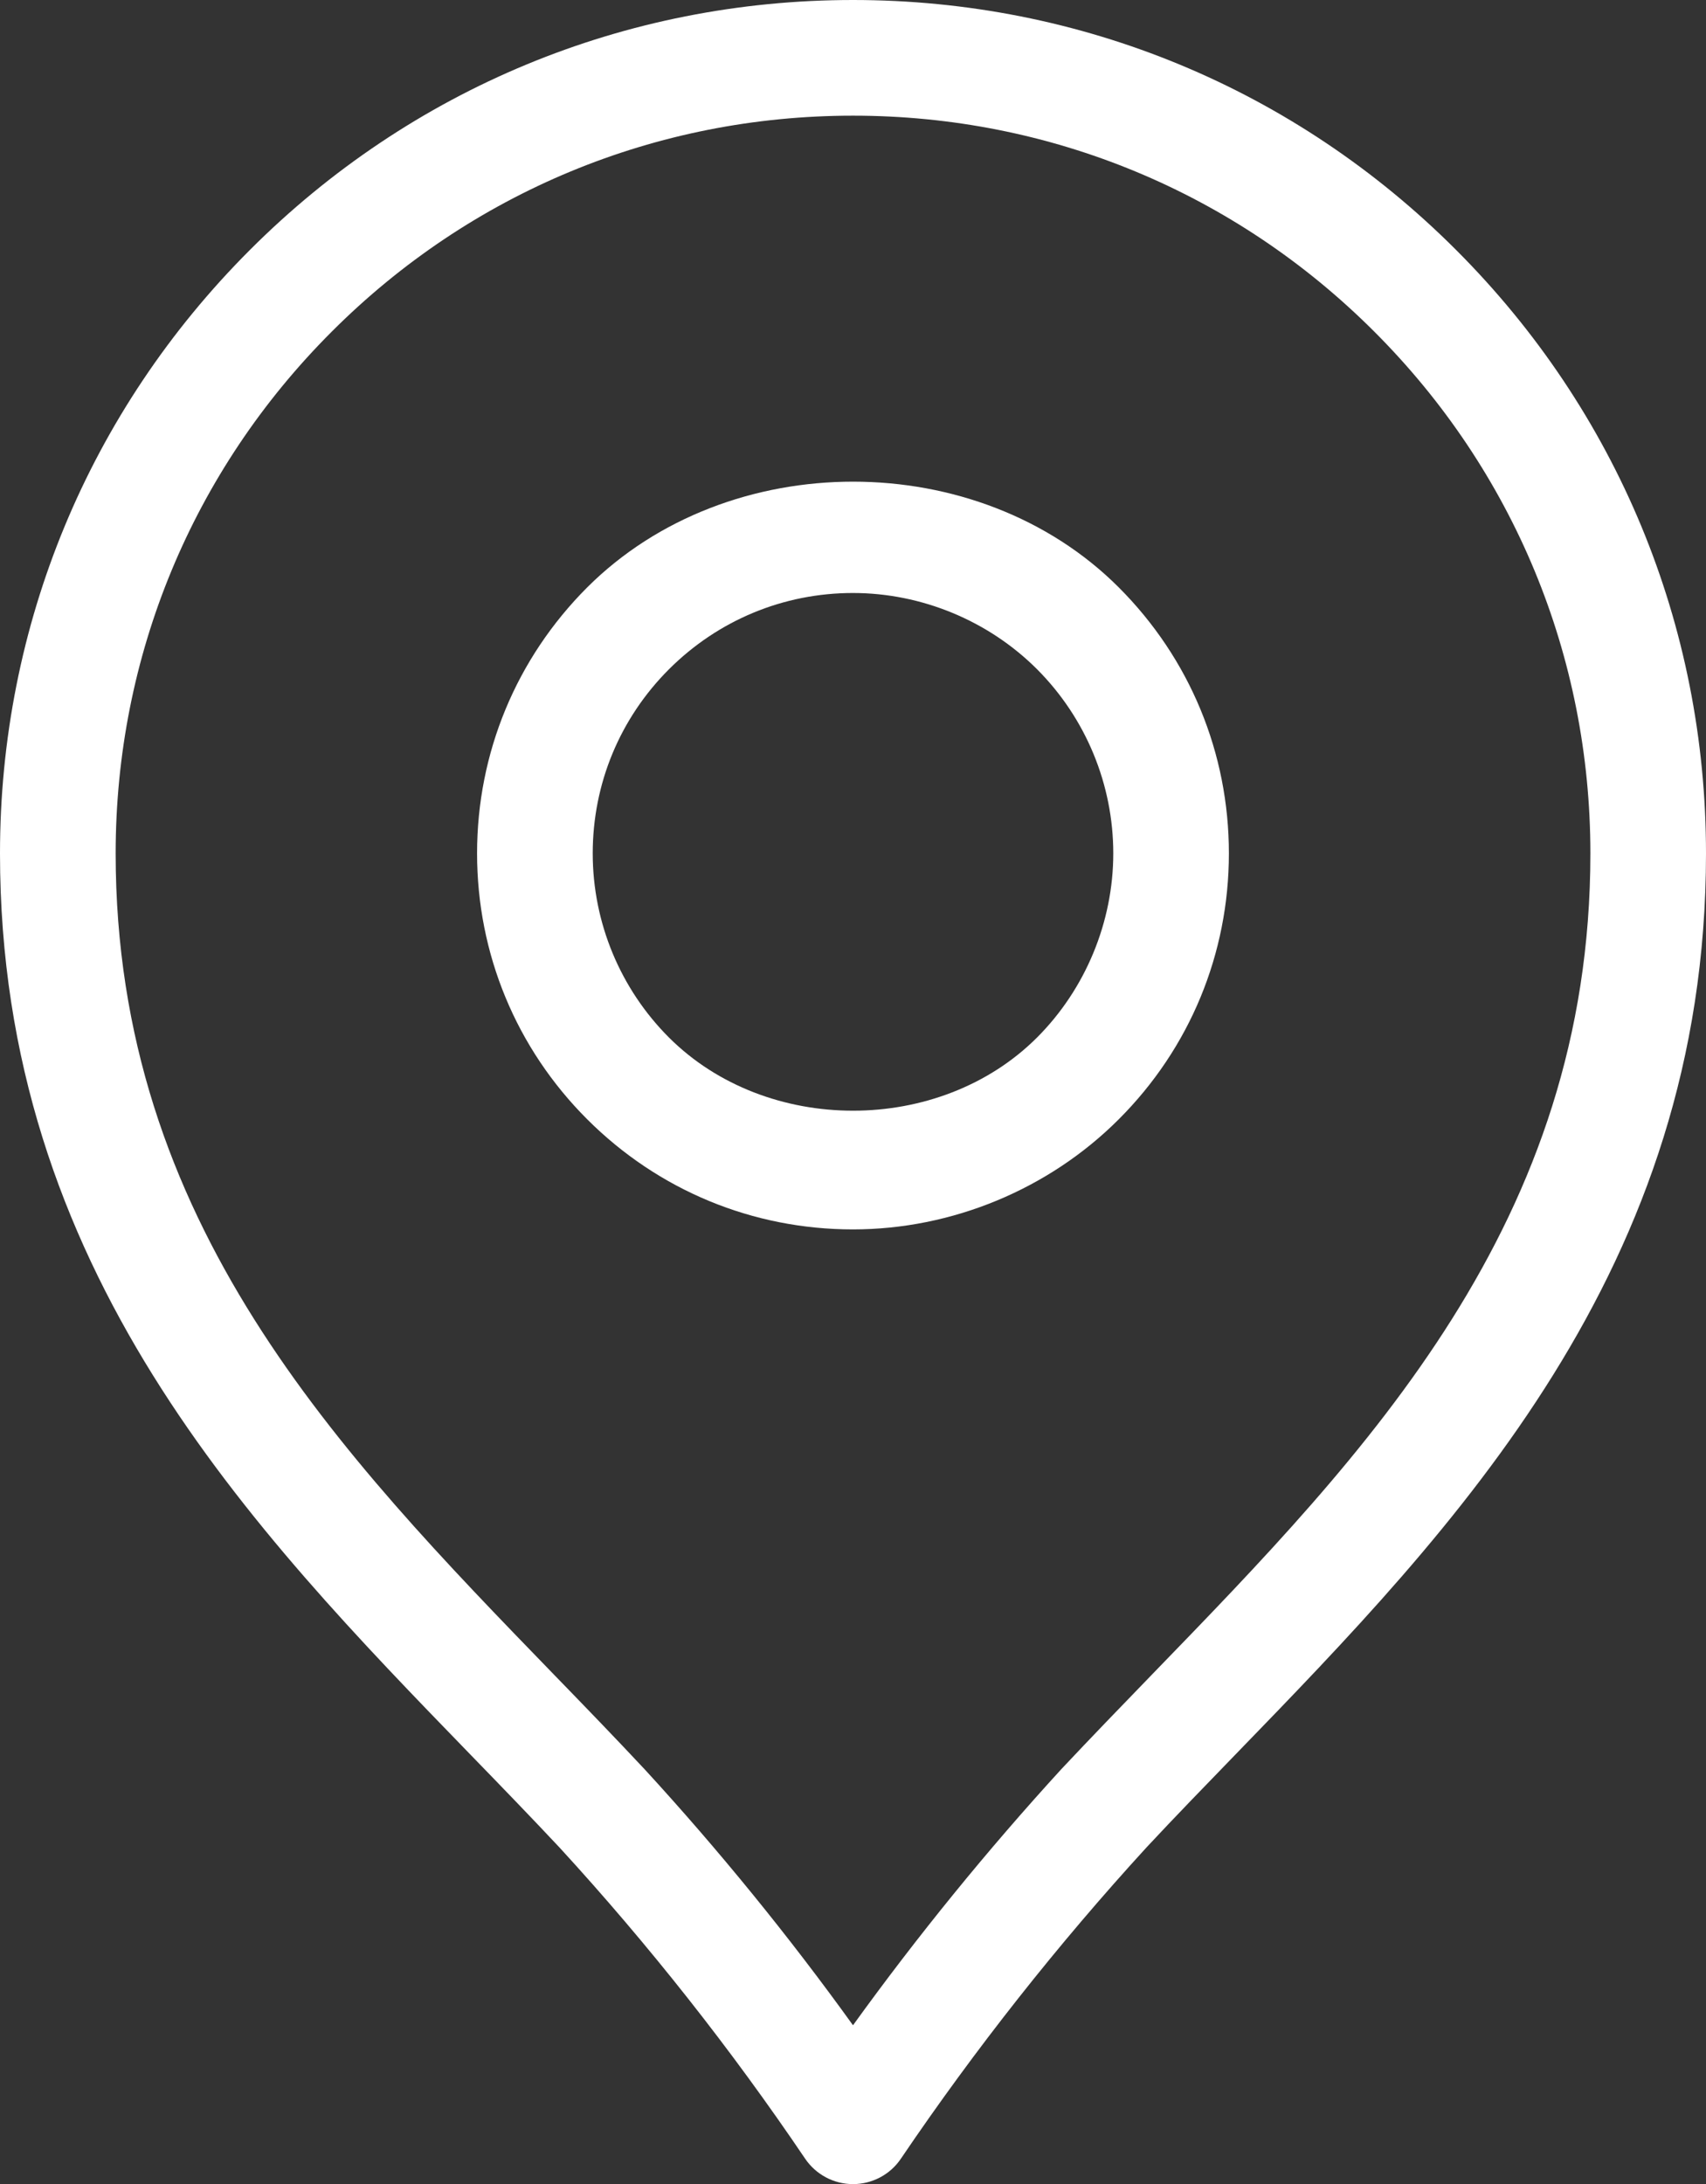
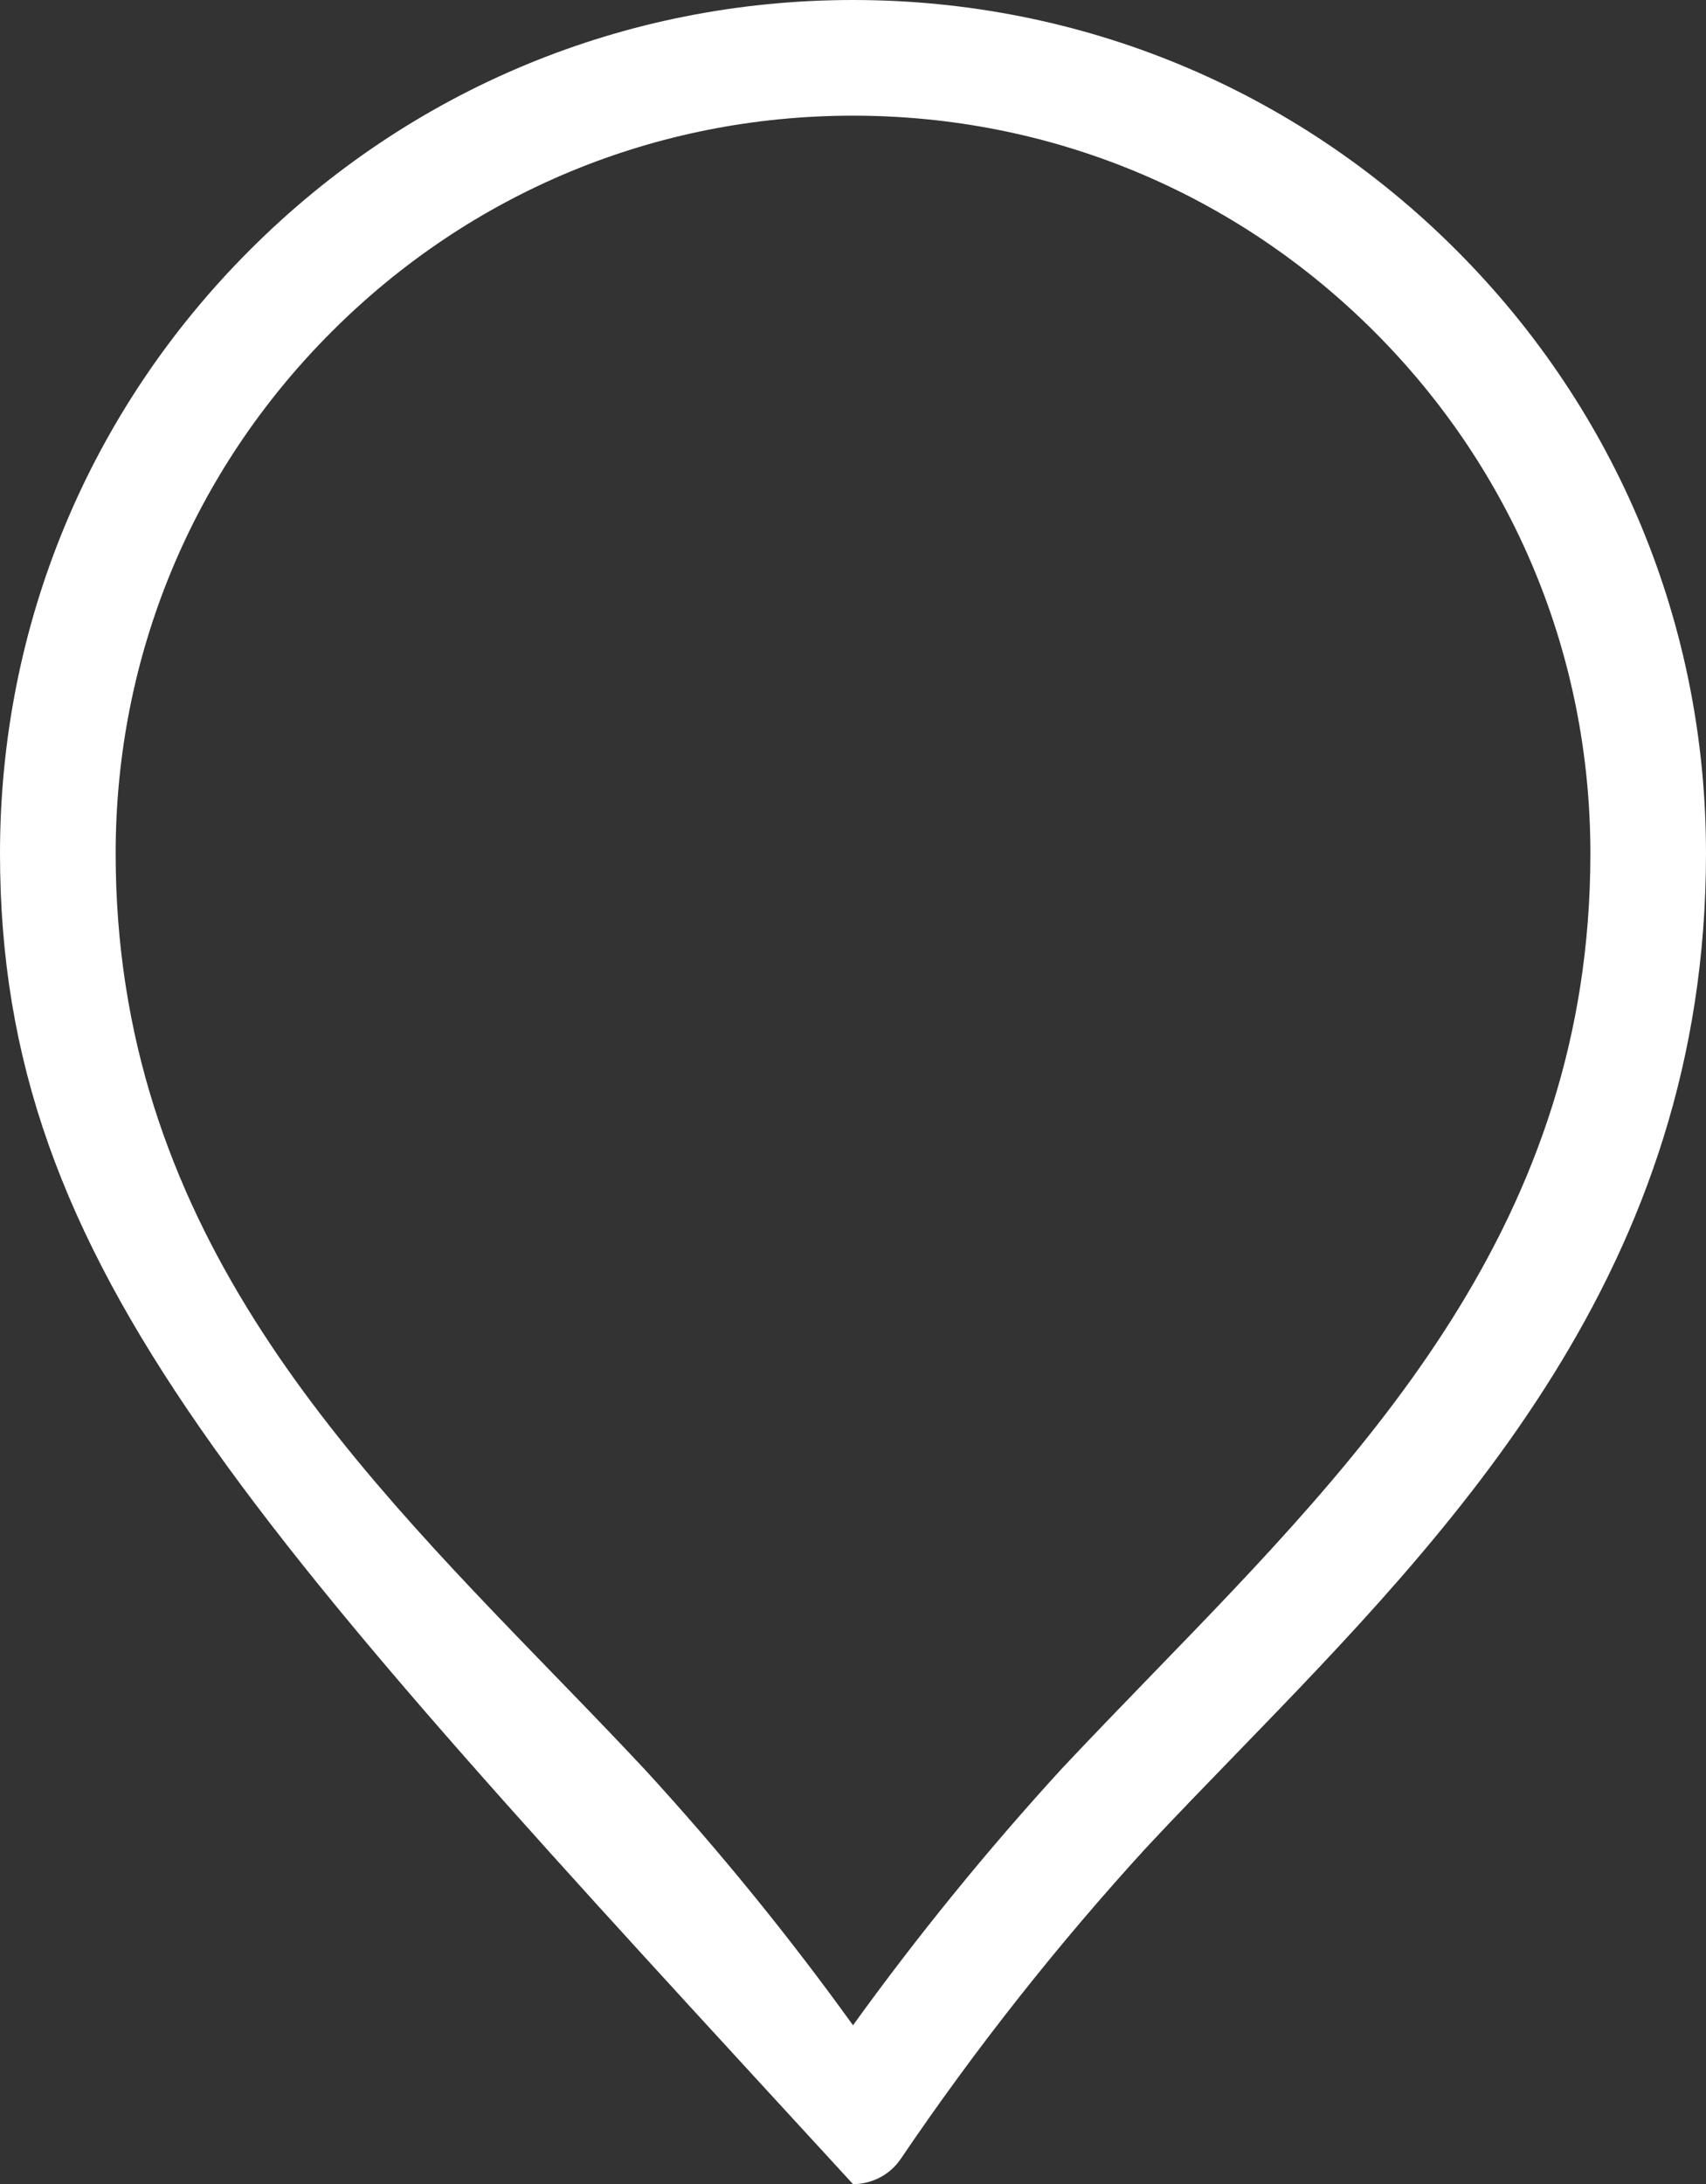
<svg xmlns="http://www.w3.org/2000/svg" id="Layer_1" data-name="Layer 1" viewBox="0 0 371.12 474.91">
  <rect x="0" y="0" width="371.12" height="474.91" fill="#333333" stroke="none" />
  <defs>
    <style> .cls-1 { fill: #fff; } </style>
  </defs>
-   <path class="cls-1" d="M185.56,474.91h0c-4.18,0-8.08-2.08-10.42-5.54-16.04-23.72-33.97-46.45-53.35-67.57-6.17-6.58-12.65-13.28-19.26-20.08C54.46,332.18,0,276.02,0,185.56c0-49.57,19.31-96.17,54.36-131.21C89.39,19.31,135.99,0,185.56,0s96.17,19.31,131.2,54.35c35.05,35.04,54.36,81.64,54.36,131.21,0,90.4-54.44,146.53-102.46,196.04-6.58,6.79-13.07,13.47-19.28,20.13-19.26,21.04-37.26,43.82-53.4,67.65-2.33,3.46-6.24,5.53-10.42,5.53ZM185.56,25.15c-42.84,0-83.13,16.68-113.41,46.98-30.31,30.29-46.99,70.57-46.99,113.43,0,80.25,48.52,130.28,95.43,178.65,6.71,6.91,13.31,13.73,19.65,20.51,16.19,17.63,31.37,36.28,45.32,55.65,14.05-19.46,29.26-38.14,45.35-55.72,6.44-6.85,13.02-13.66,19.7-20.55,46.89-48.34,95.36-98.33,95.36-178.54,0-42.85-16.68-83.14-46.99-113.43-30.29-30.3-70.57-46.98-113.41-46.98Z" />
-   <path class="cls-1" d="M185.56,267.32c-21.84,0-42.37-8.5-57.83-23.95-15.45-15.44-23.95-35.97-23.95-57.81s8.5-42.36,23.95-57.83c30.75-30.69,85.02-30.64,115.65,0,15.45,15.46,23.95,36,23.95,57.83s-8.5,42.37-23.95,57.81c-15.21,15.22-36.28,23.95-57.83,23.95ZM185.56,128.94c-15.11,0-29.33,5.9-40.04,16.59-10.69,10.69-16.58,24.91-16.58,40.03s6.04,29.49,16.58,40.03c21.27,21.24,58.86,21.21,80.08,0,10.54-10.54,16.58-25.13,16.58-40.03s-5.9-29.34-16.58-40.04c-10.54-10.54-25.13-16.58-40.04-16.58Z" />
+   <path class="cls-1" d="M185.56,474.91h0C54.46,332.18,0,276.02,0,185.56c0-49.57,19.31-96.17,54.36-131.21C89.39,19.31,135.99,0,185.56,0s96.17,19.31,131.2,54.35c35.05,35.04,54.36,81.64,54.36,131.21,0,90.4-54.44,146.53-102.46,196.04-6.58,6.79-13.07,13.47-19.28,20.13-19.26,21.04-37.26,43.82-53.4,67.65-2.33,3.46-6.24,5.53-10.42,5.53ZM185.56,25.15c-42.84,0-83.13,16.68-113.41,46.98-30.31,30.29-46.99,70.57-46.99,113.43,0,80.25,48.52,130.28,95.43,178.65,6.71,6.91,13.31,13.73,19.65,20.51,16.19,17.63,31.37,36.28,45.32,55.65,14.05-19.46,29.26-38.14,45.35-55.72,6.44-6.85,13.02-13.66,19.7-20.55,46.89-48.34,95.36-98.33,95.36-178.54,0-42.85-16.68-83.14-46.99-113.43-30.29-30.3-70.57-46.98-113.41-46.98Z" />
</svg>